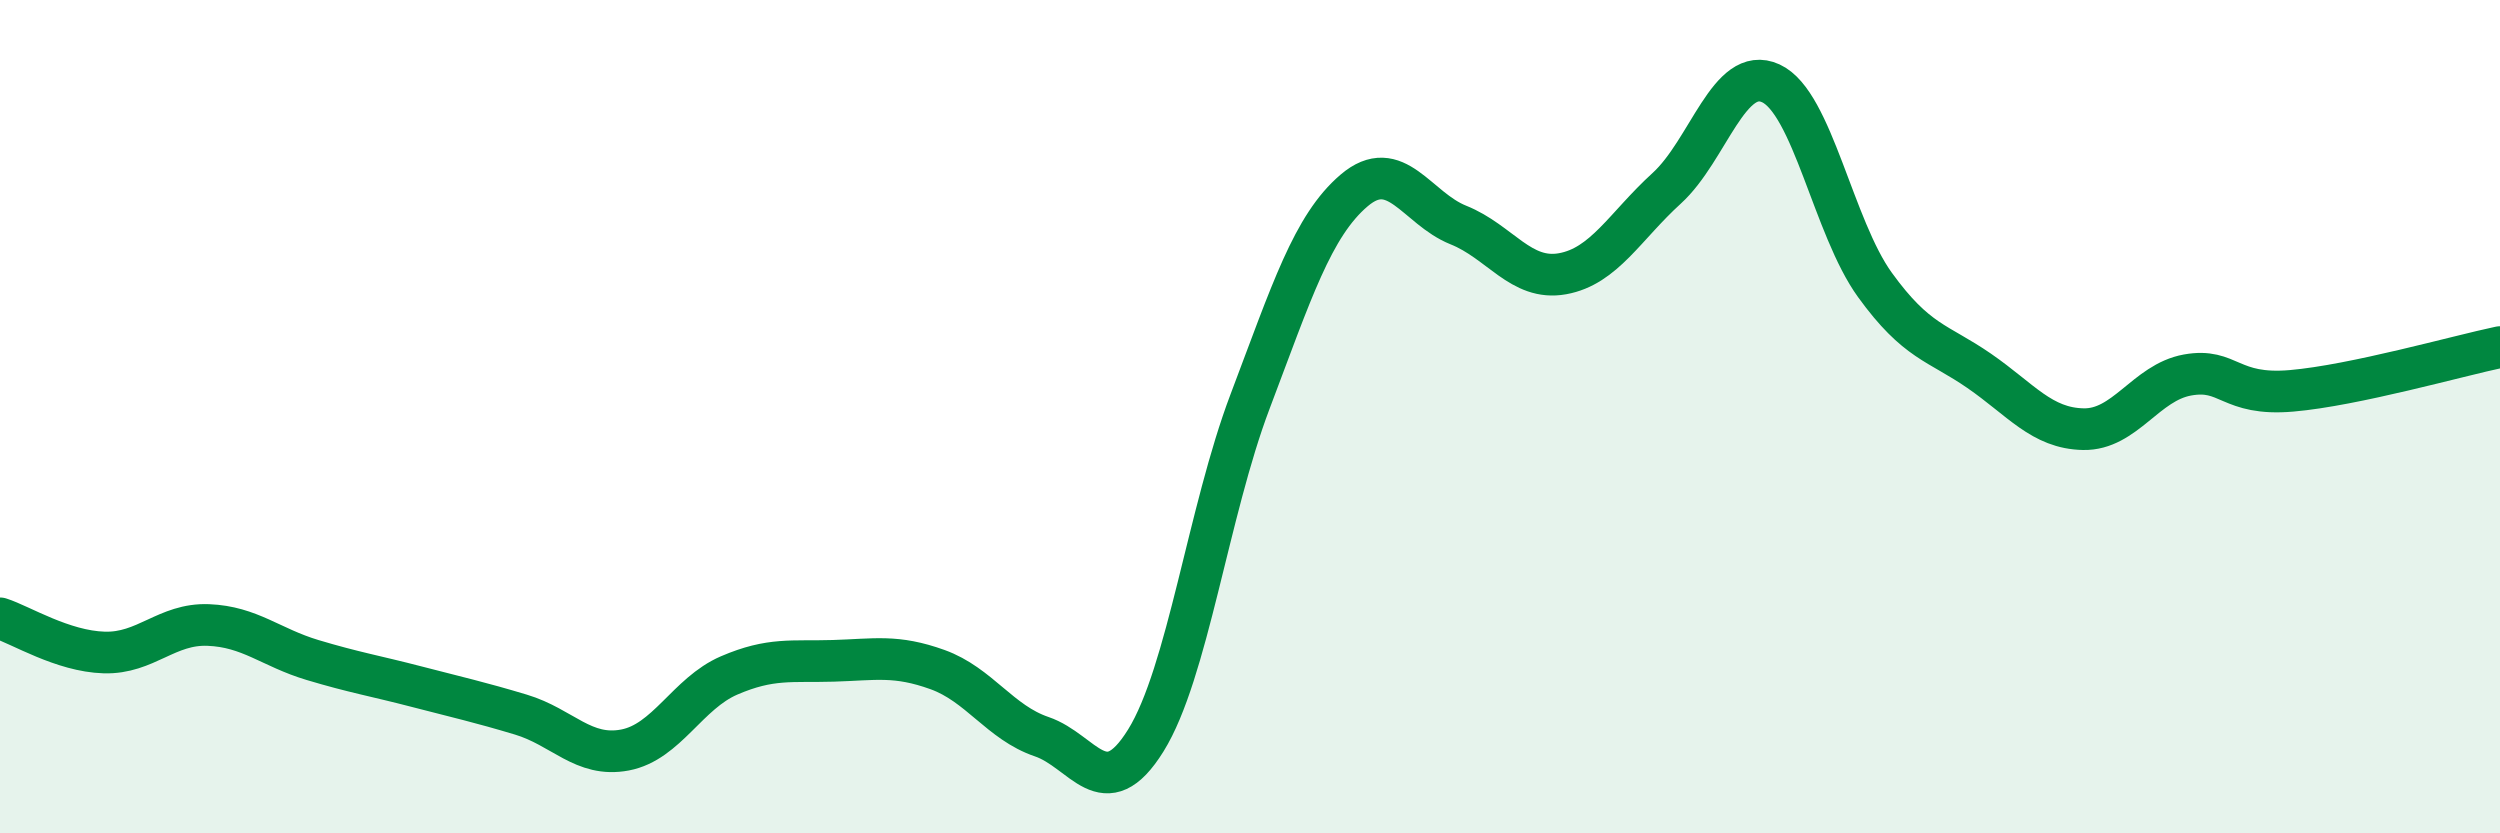
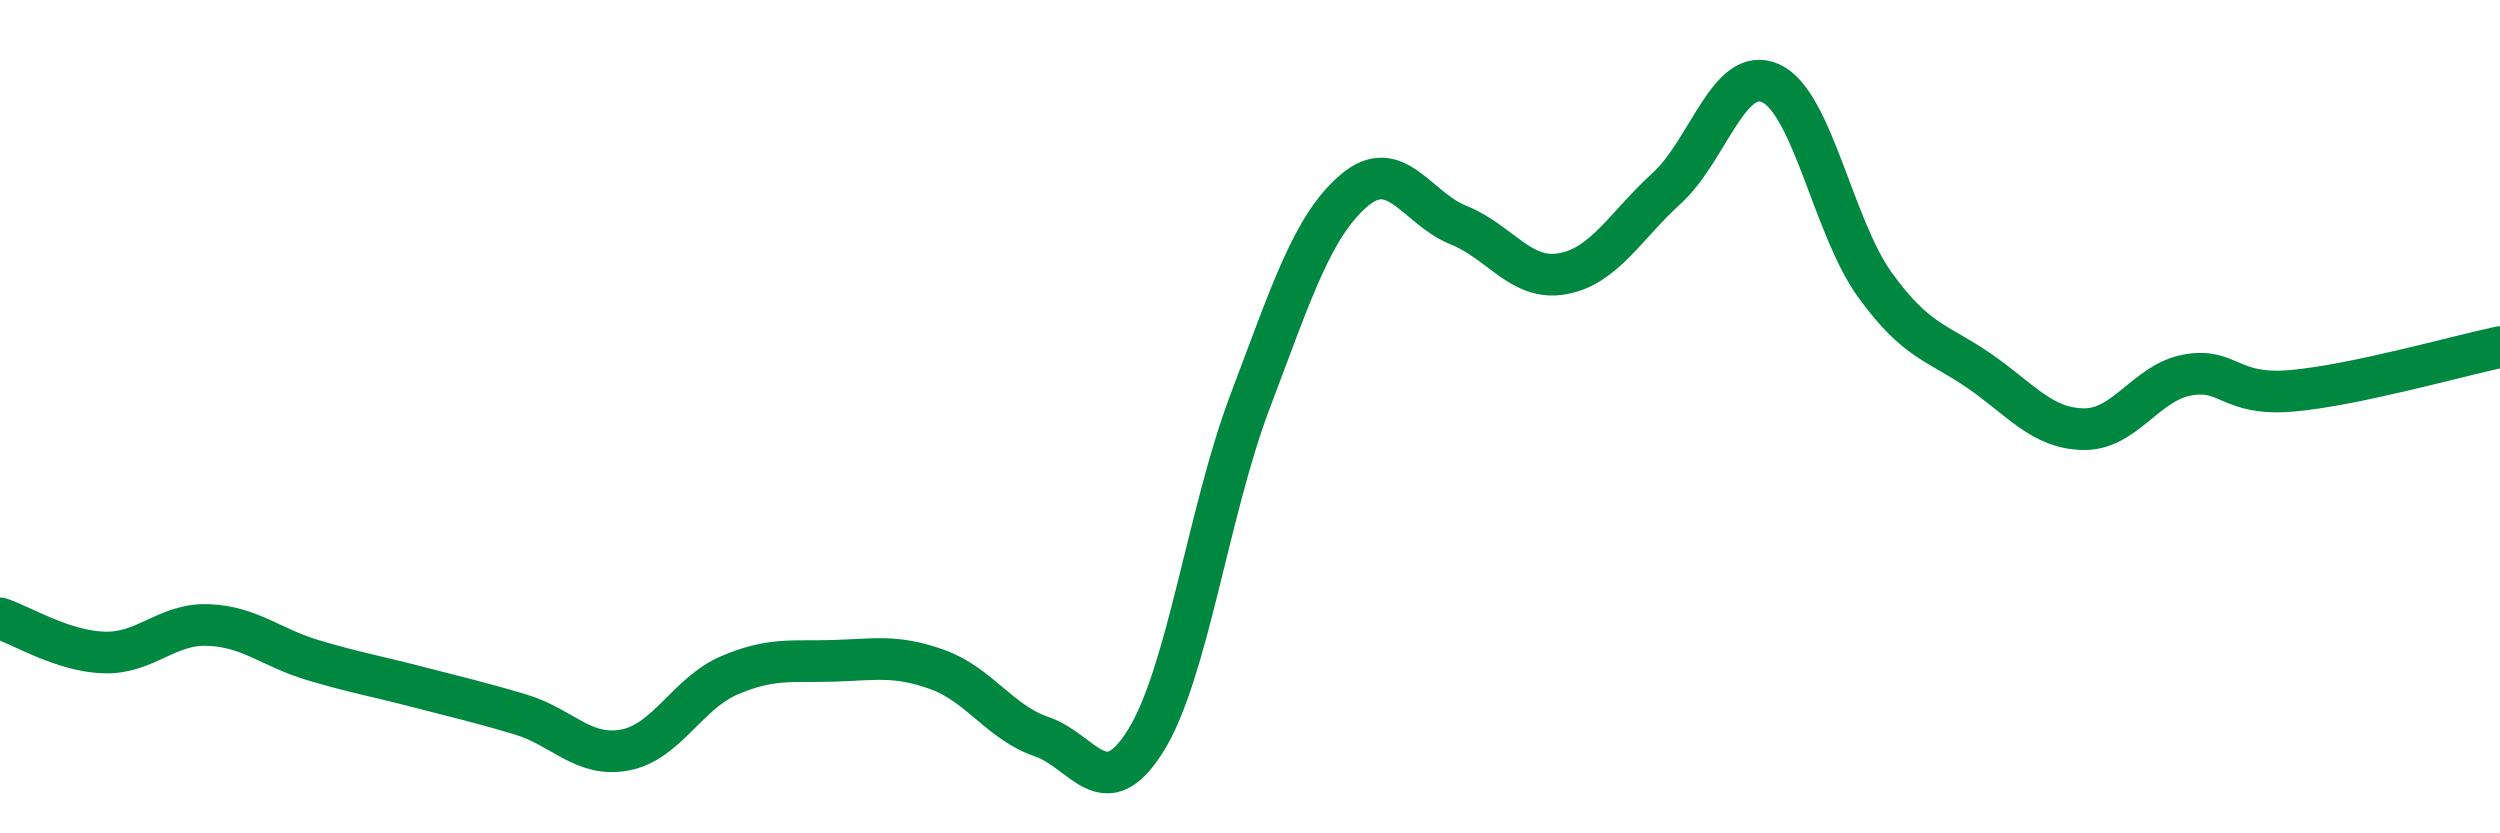
<svg xmlns="http://www.w3.org/2000/svg" width="60" height="20" viewBox="0 0 60 20">
-   <path d="M 0,14.84 C 0.5,15 1.5,15.63 2.5,15.66 C 3.5,15.69 4,14.96 5,15 C 6,15.04 6.5,15.54 7.5,15.84 C 8.5,16.14 9,16.22 10,16.48 C 11,16.74 11.5,16.85 12.5,17.15 C 13.5,17.45 14,18.19 15,18 C 16,17.81 16.5,16.64 17.5,16.21 C 18.5,15.78 19,15.89 20,15.86 C 21,15.83 21.5,15.71 22.5,16.07 C 23.5,16.43 24,17.34 25,17.68 C 26,18.02 26.5,19.38 27.5,17.77 C 28.5,16.16 29,12.28 30,9.64 C 31,7 31.5,5.42 32.5,4.57 C 33.5,3.72 34,5 35,5.4 C 36,5.8 36.5,6.75 37.5,6.57 C 38.5,6.39 39,5.43 40,4.52 C 41,3.61 41.5,1.54 42.5,2 C 43.5,2.46 44,5.46 45,6.84 C 46,8.22 46.5,8.21 47.5,8.9 C 48.5,9.59 49,10.28 50,10.3 C 51,10.32 51.5,9.18 52.5,9 C 53.5,8.82 53.5,9.51 55,9.38 C 56.5,9.25 59,8.54 60,8.33L60 20L0 20Z" fill="#008740" opacity="0.1" stroke-linecap="round" stroke-linejoin="round" />
  <path d="M 0,14.84 C 0.5,15 1.5,15.63 2.5,15.66 C 3.5,15.69 4,14.96 5,15 C 6,15.04 6.5,15.54 7.5,15.84 C 8.5,16.14 9,16.22 10,16.48 C 11,16.74 11.5,16.85 12.5,17.15 C 13.5,17.45 14,18.19 15,18 C 16,17.81 16.5,16.64 17.5,16.21 C 18.5,15.78 19,15.89 20,15.86 C 21,15.83 21.5,15.71 22.5,16.07 C 23.5,16.43 24,17.34 25,17.68 C 26,18.02 26.5,19.38 27.5,17.77 C 28.5,16.16 29,12.28 30,9.64 C 31,7 31.5,5.42 32.5,4.57 C 33.5,3.72 34,5 35,5.4 C 36,5.8 36.5,6.75 37.5,6.57 C 38.5,6.39 39,5.43 40,4.52 C 41,3.61 41.5,1.54 42.5,2 C 43.5,2.46 44,5.46 45,6.84 C 46,8.22 46.5,8.21 47.5,8.9 C 48.5,9.59 49,10.28 50,10.3 C 51,10.32 51.5,9.18 52.5,9 C 53.5,8.82 53.5,9.51 55,9.38 C 56.5,9.25 59,8.54 60,8.33" stroke="#008740" stroke-width="1" fill="none" stroke-linecap="round" stroke-linejoin="round" />
</svg>